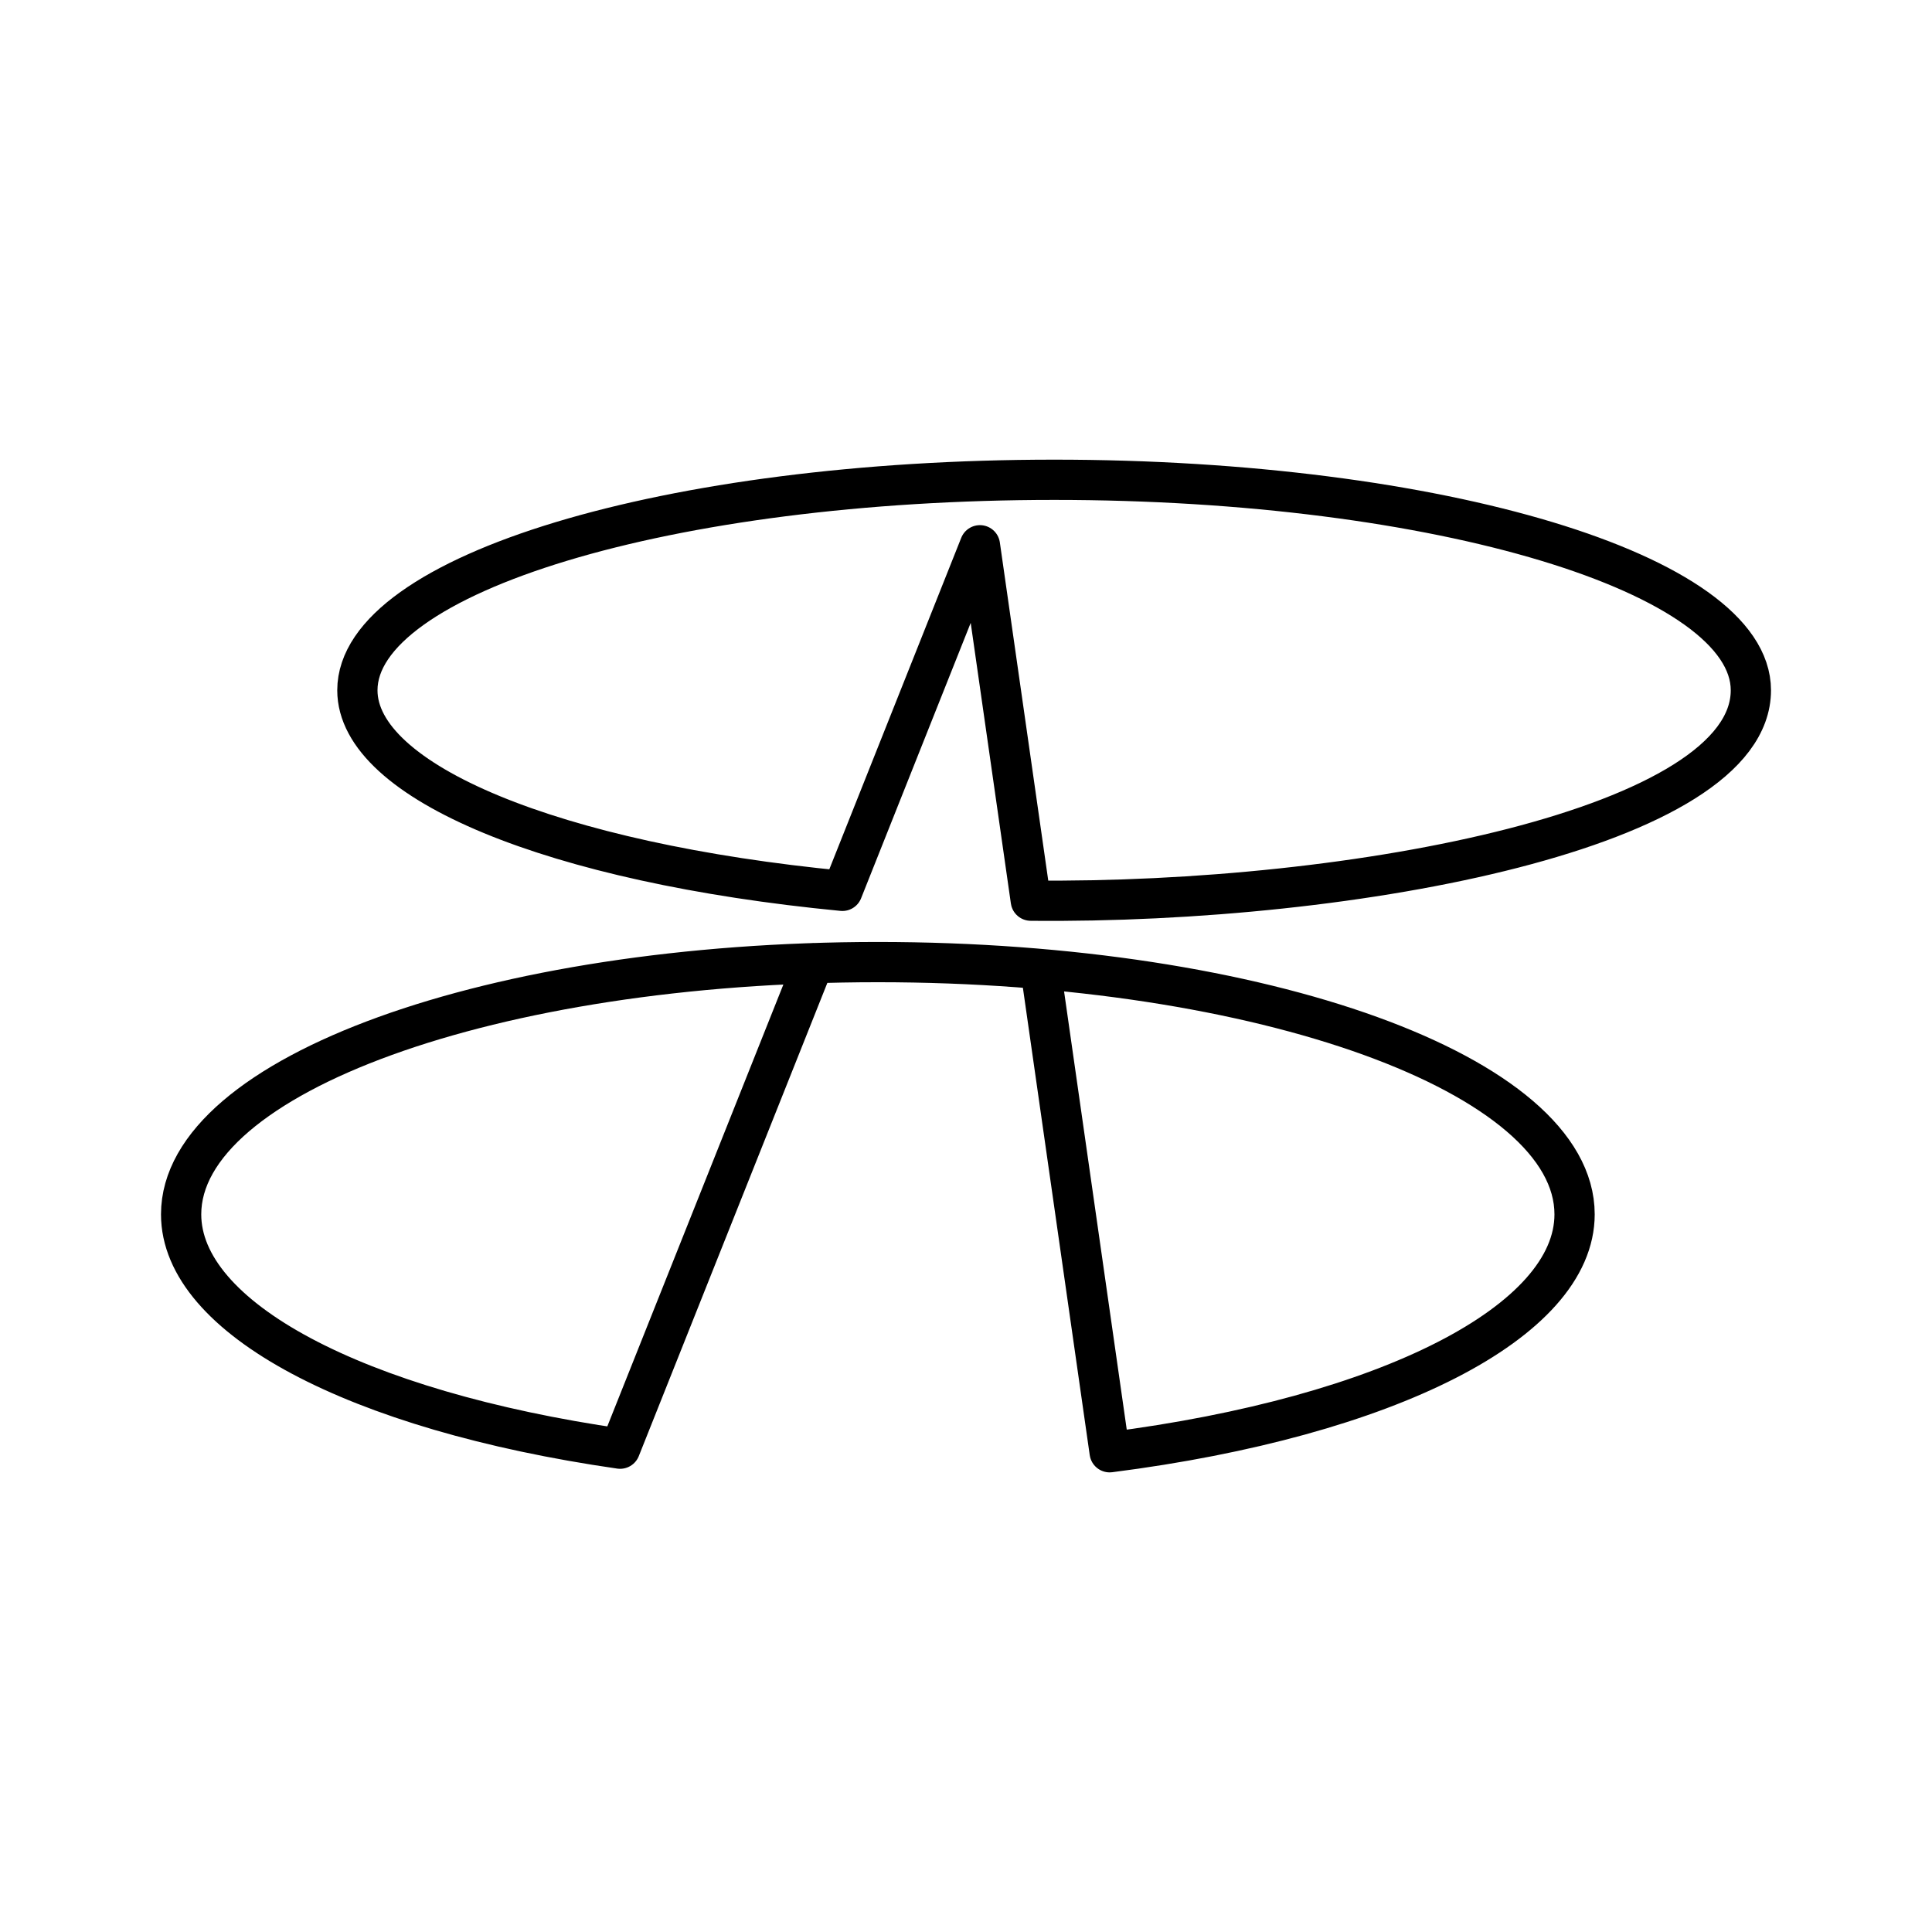
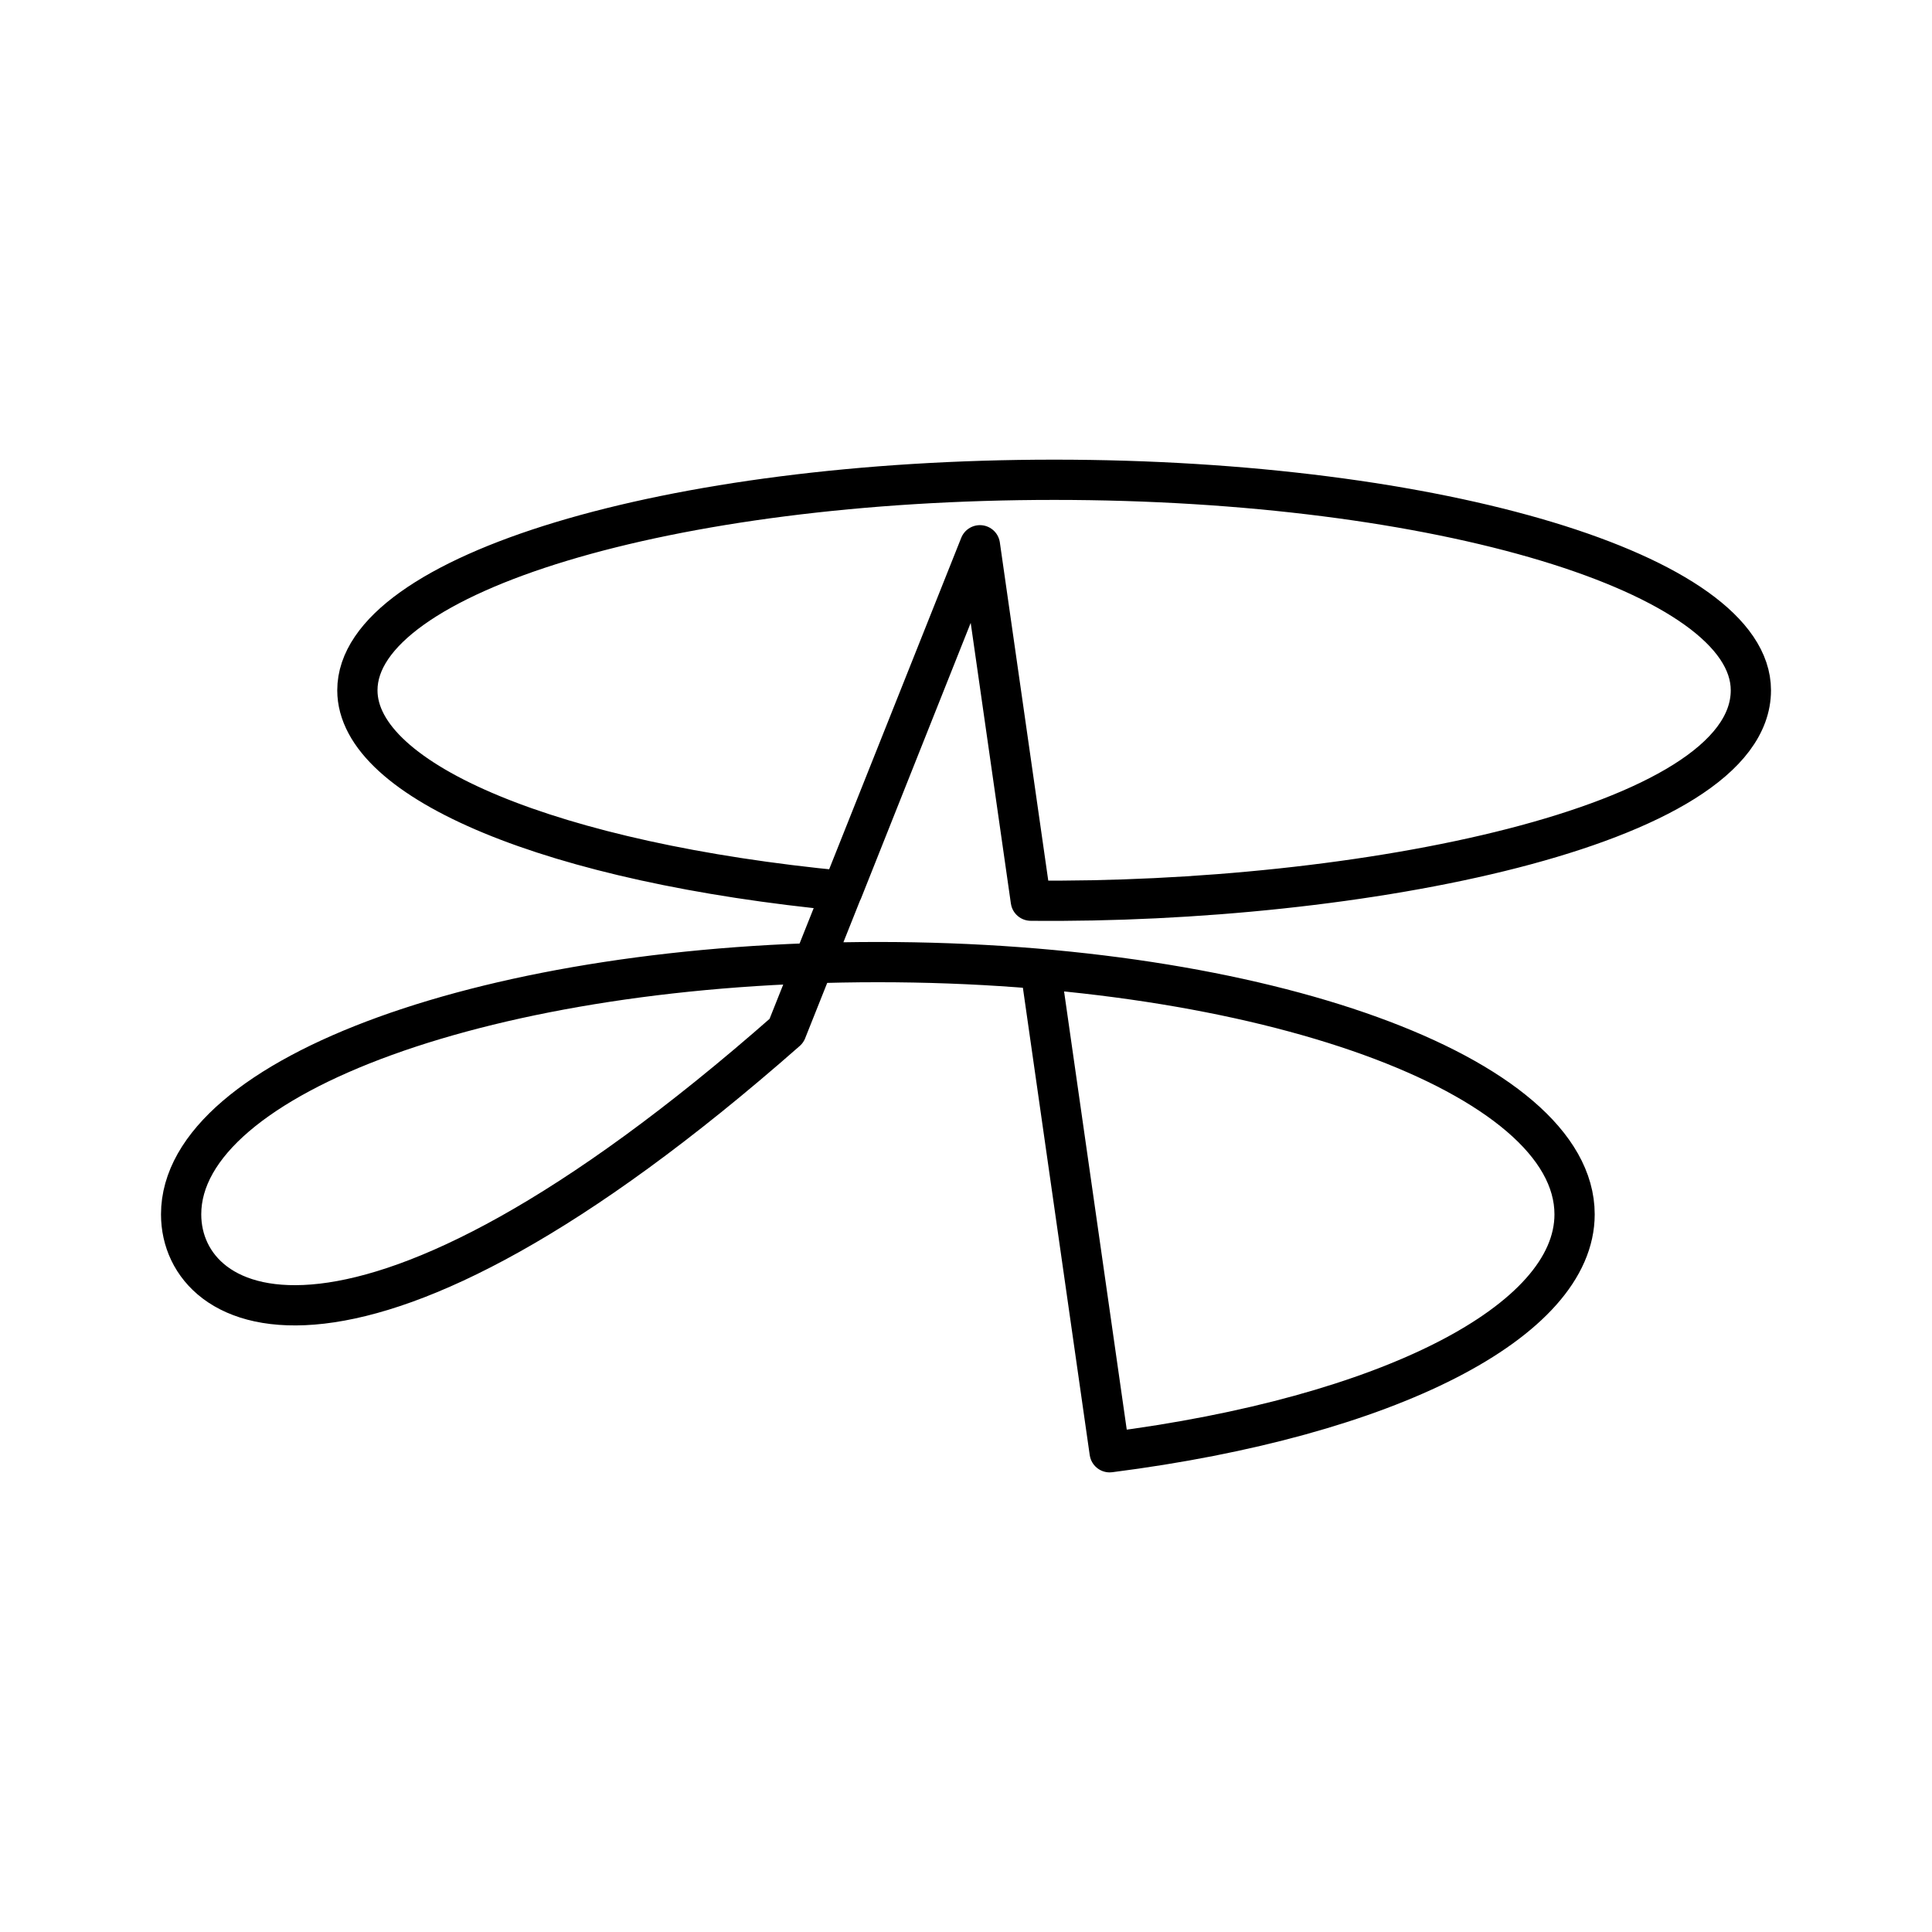
<svg xmlns="http://www.w3.org/2000/svg" width="800" height="800" viewBox="0 0 48 48">
-   <path fill="none" stroke="currentColor" stroke-linecap="round" stroke-linejoin="round" d="m24.346 13.547l-3.417 8.586c-7.177-.692-12.05-2.707-12.05-4.983c0-2.889 7.75-5.23 17.31-5.23S43.5 14.26 43.5 17.15h0c0 3.412-9.792 5.309-17.89 5.227zm-4.133 10.381l-4.807 12.064C8.82 35.042 4.5 32.735 4.5 30.17c0-3.461 7.75-6.267 17.31-6.267s17.31 2.806 17.31 6.267h0c0 2.658-4.63 5.027-11.551 5.911l-1.717-12.005" />
+   <path fill="none" stroke="currentColor" stroke-linecap="round" stroke-linejoin="round" d="m24.346 13.547l-3.417 8.586c-7.177-.692-12.05-2.707-12.05-4.983c0-2.889 7.75-5.23 17.31-5.23S43.5 14.26 43.5 17.15h0c0 3.412-9.792 5.309-17.89 5.227zl-4.807 12.064C8.82 35.042 4.5 32.735 4.5 30.17c0-3.461 7.75-6.267 17.31-6.267s17.31 2.806 17.31 6.267h0c0 2.658-4.63 5.027-11.551 5.911l-1.717-12.005" />
</svg>